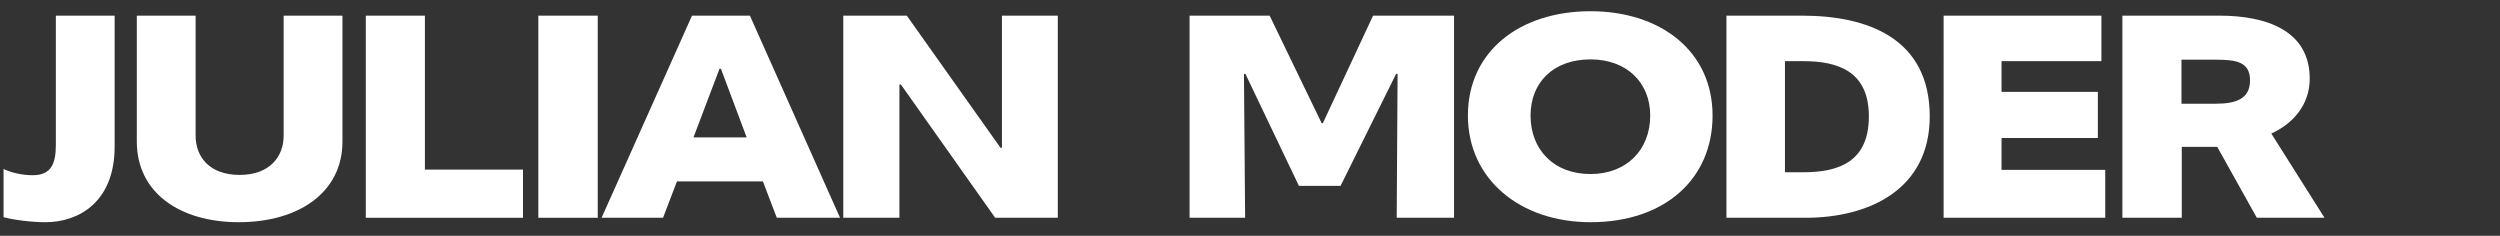
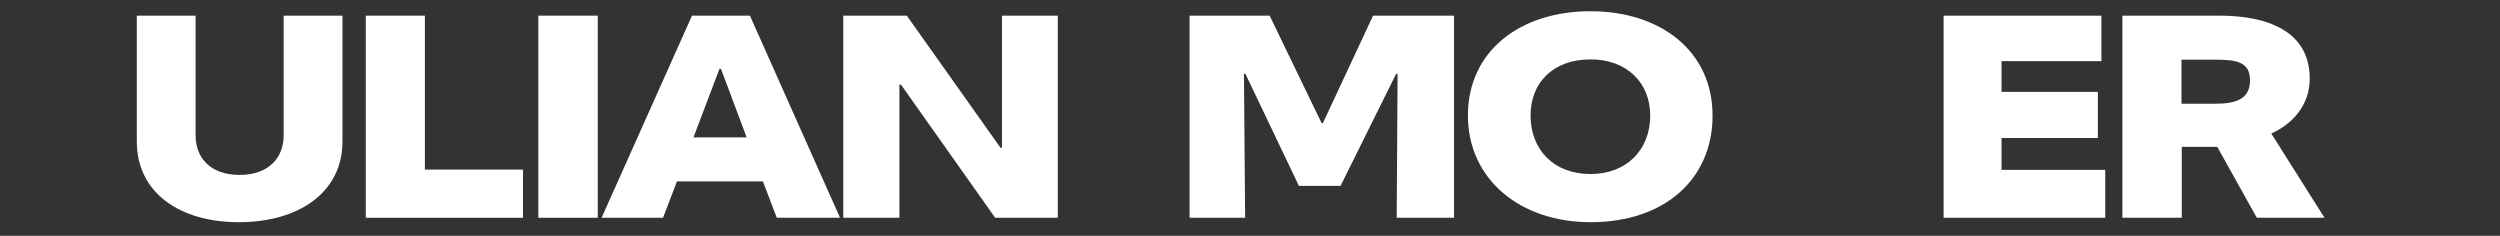
<svg xmlns="http://www.w3.org/2000/svg" version="1.1" id="Ebene_1" x="0px" y="0px" viewBox="0 0 1692.2 159.6" style="enable-background:new 0 0 1692.2 159.6;" xml:space="preserve">
  <rect x="0" y="0" width="1692.2" height="159.6" fill="#333333" stroke="none" />
  <style type="text/css">
	.st0{fill:none;}
	.st1{fill:#FFFFFF;}
</style>
  <g>
    <rect class="st0" width="1920" height="150.2" />
-     <path class="st1" d="M2.4,147v-32.6c5.2,2.4,12.2,4.2,19.8,4.2c12.4,0,15.6-7.8,15.6-20.4V10.6h39.8v88.6   c0,37.8-24.6,51.2-46.8,51.2C21.2,150.4,8.8,148.8,2.4,147z" />
    <path class="st1" d="M92.6,95.8V10.6h39.8v81.2c0,14.4,9.4,26.6,29.8,26.6c20.2,0,29.8-12.2,29.8-26.6V10.6h39.8v85.2   c0,34.6-29.8,54.6-70.2,54.6C121.6,150.4,92.6,130.4,92.6,95.8z" />
    <path class="st1" d="M247.6,10.6h40v104.2H354v32.6H247.6V10.6z" />
    <path class="st1" d="M364.4,10.6h40.2v136.8h-40.2V10.6z" />
-     <path class="st1" d="M468.4,10.6h39.2l61,136.8h-42.8l-9.4-24.6h-58.2l-9.4,24.6h-41.6L468.4,10.6z M505.4,93L488,46.6h-1L469.4,93   H505.4z" />
+     <path class="st1" d="M468.4,10.6h39.2l61,136.8h-42.8l-9.4-24.6h-58.2l-9.4,24.6h-41.6L468.4,10.6z M505.4,93L488,46.6h-1L469.4,93   H505.4" />
    <path class="st1" d="M570.8,10.6h43l63.4,89.4h1V10.6H716v136.8h-42.4l-63.8-90.2h-1v90.2h-38V10.6z" />
    <path class="st1" d="M805.2,10.6h54.2l35.2,72.8h0.8l34-72.8h54.8v136.8h-38.8L946,50h-1l-37.6,75.8h-28.2L843,50h-1l0.8,97.4   h-37.6V10.6z" />
    <path class="st1" d="M993.6,78.2c0-43.6,35.2-70.6,83-70.6c47.4,0,82.6,27,82.6,70.6c0,43-32.4,72.2-82.6,72.2   C1028.8,150.4,993.6,121.2,993.6,78.2z M1117,78.2c0-22.2-15.8-38-40.4-38c-25.4,0-40.6,15.8-40.6,38c0,22.8,15.4,39.6,40.6,39.6   C1101,117.8,1117,101.4,1117,78.2z" />
-     <path class="st1" d="M1168.6,10.6h51.4c43.6,0,86.2,15,86.2,68.2c0,49.4-41,68.6-84,68.6h-53.6V10.6z M1220.6,116.6   c23.6,0,44.4-6.8,44.4-37.8c0-30.8-21.2-37.4-44.4-37.4h-12.4v75.2H1220.6z" />
    <path class="st1" d="M1315.6,10.6h106.8v30.8h-67.6v20.8h65.2v31.2h-65.2V115h70.2v32.4h-109.4V10.6z" />
    <path class="st1" d="M1436.6,10.6h65.8c31.2,0,61,9.8,61,42.6c0,18.4-12,30.8-26,37.2l36,57h-45.8l-26.8-48h-24v48h-40.2V10.6z    M1499.6,70.2c13.2,0,23.4-2.8,23.4-15.8c0-12.6-9.4-14-23.2-14h-23.2v29.8H1499.6z" />
  </g>
  <g>
</g>
  <g>
</g>
  <g>
</g>
  <g>
</g>
  <g>
</g>
  <g>
</g>
  <g>
</g>
  <g>
</g>
  <g>
</g>
  <g>
</g>
  <g>
</g>
  <g>
</g>
  <g>
</g>
  <g>
</g>
  <g>
</g>
</svg>